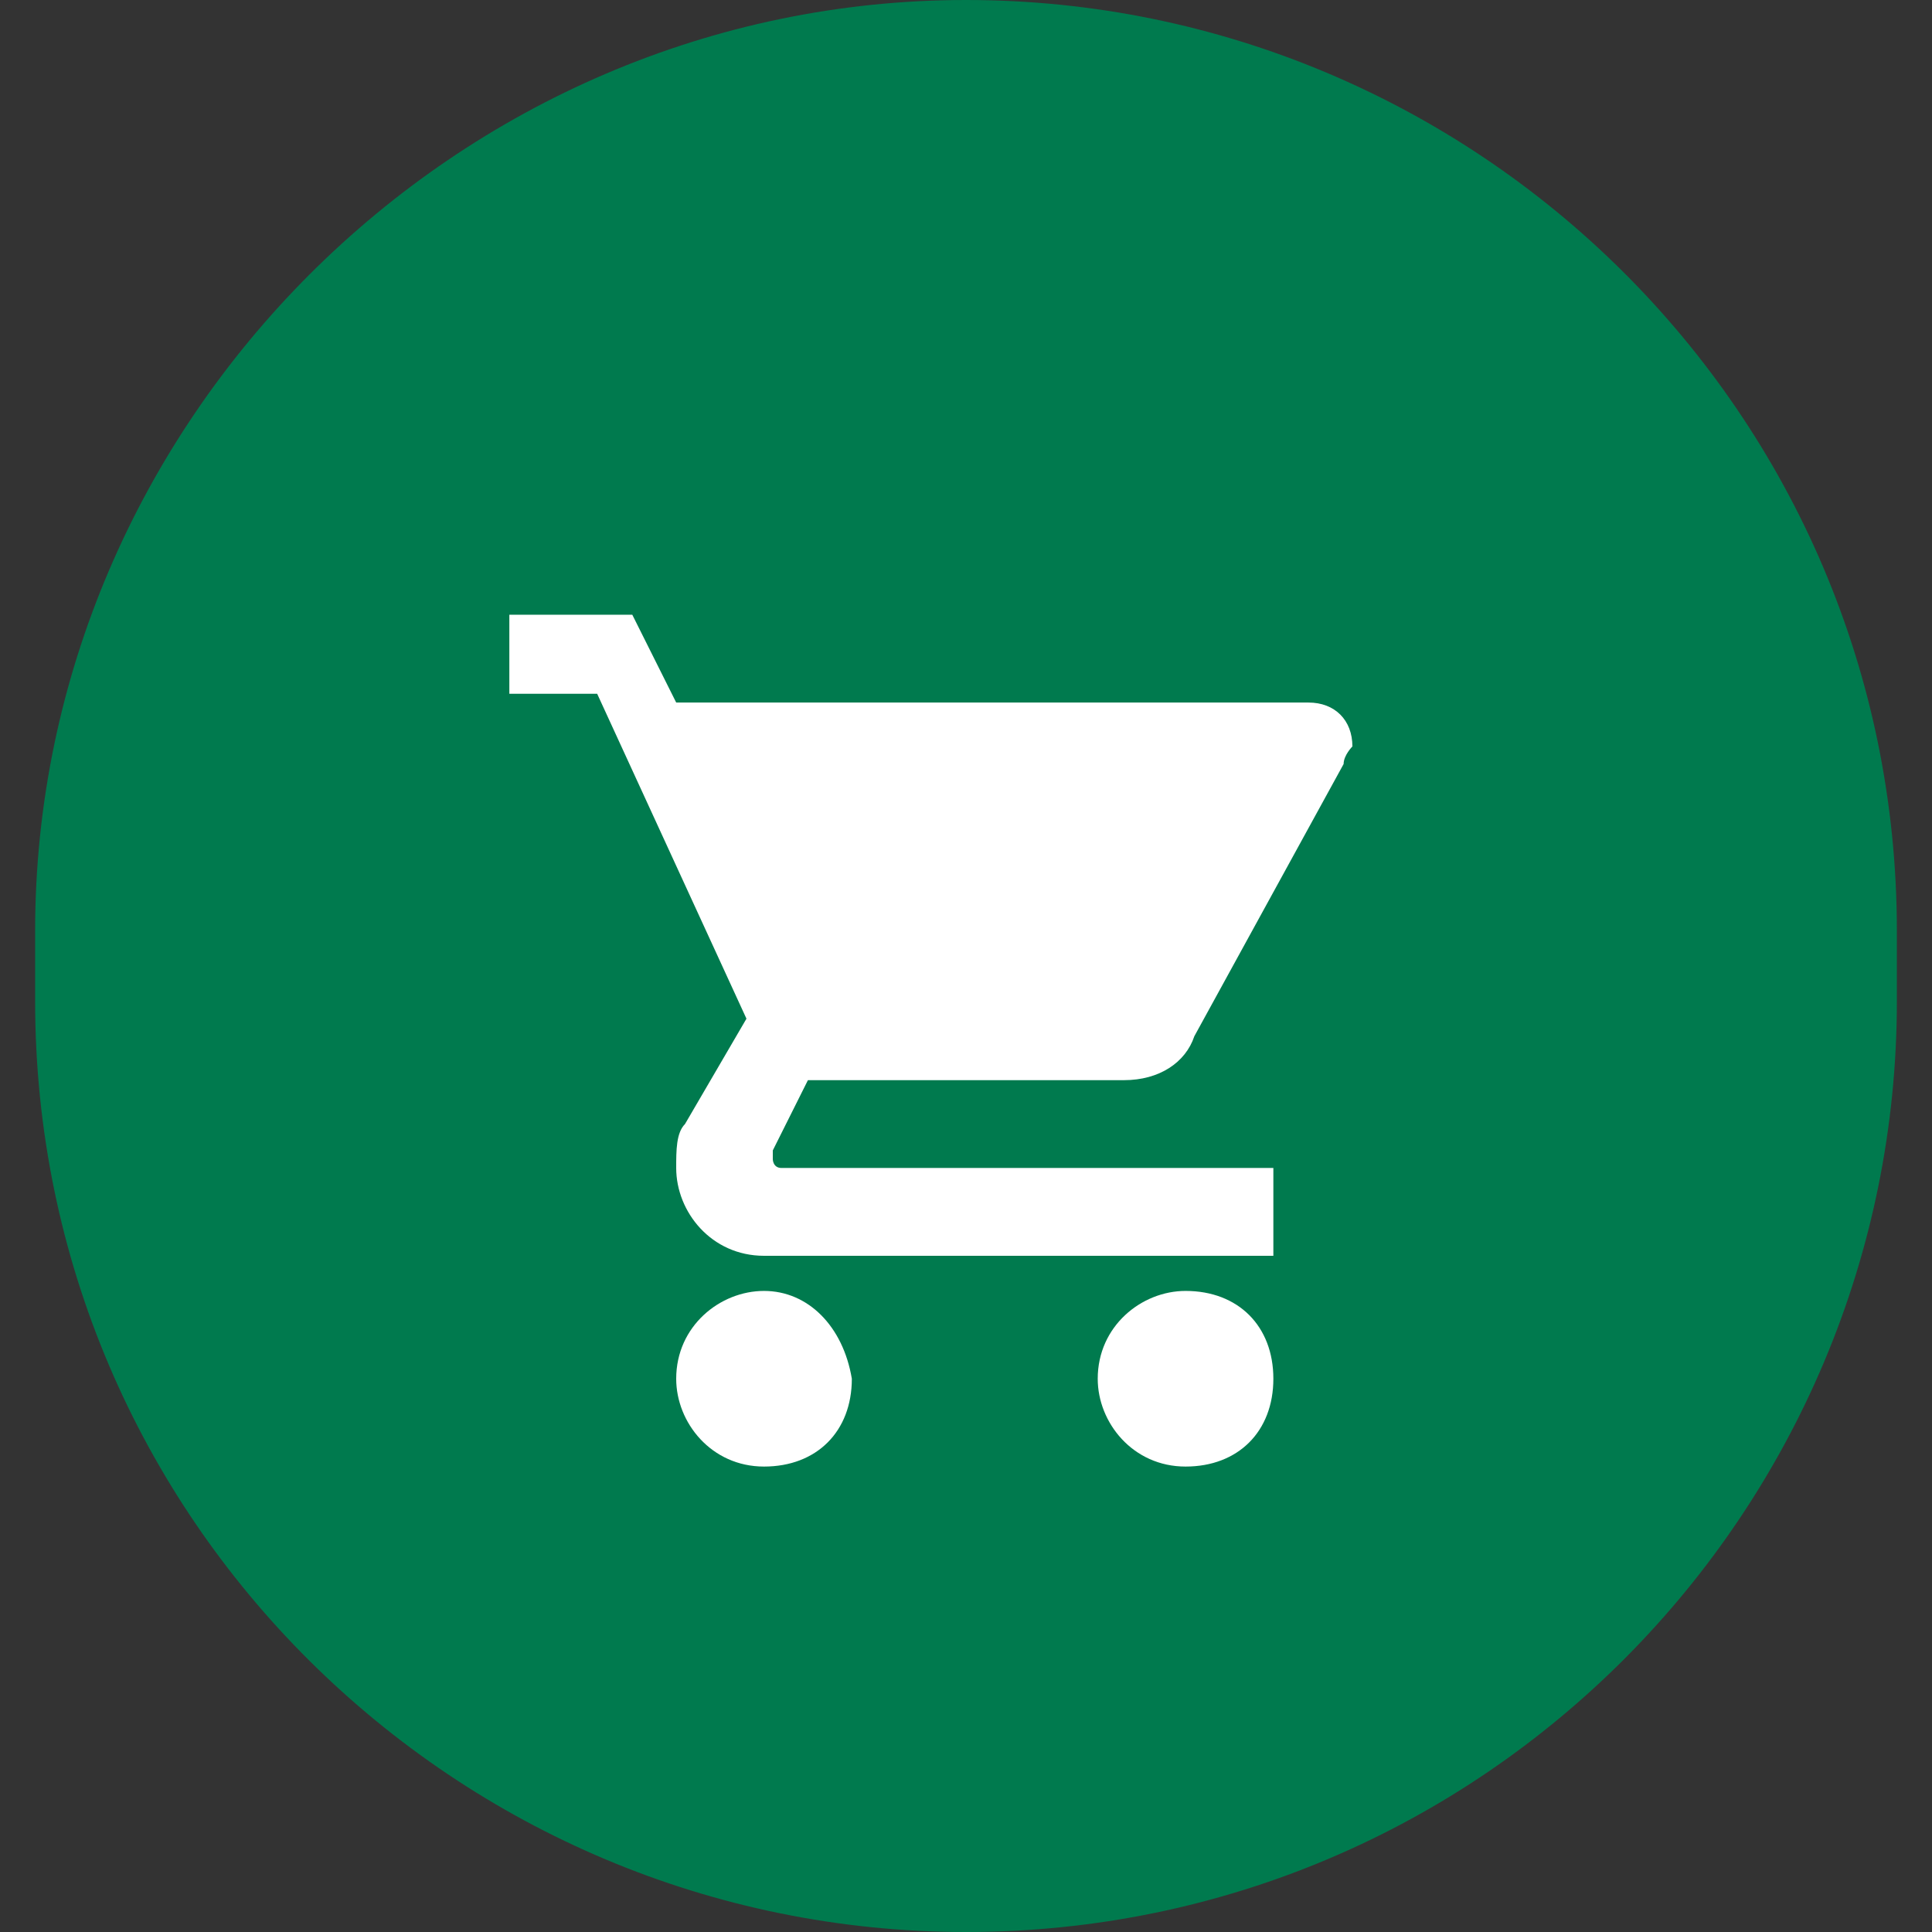
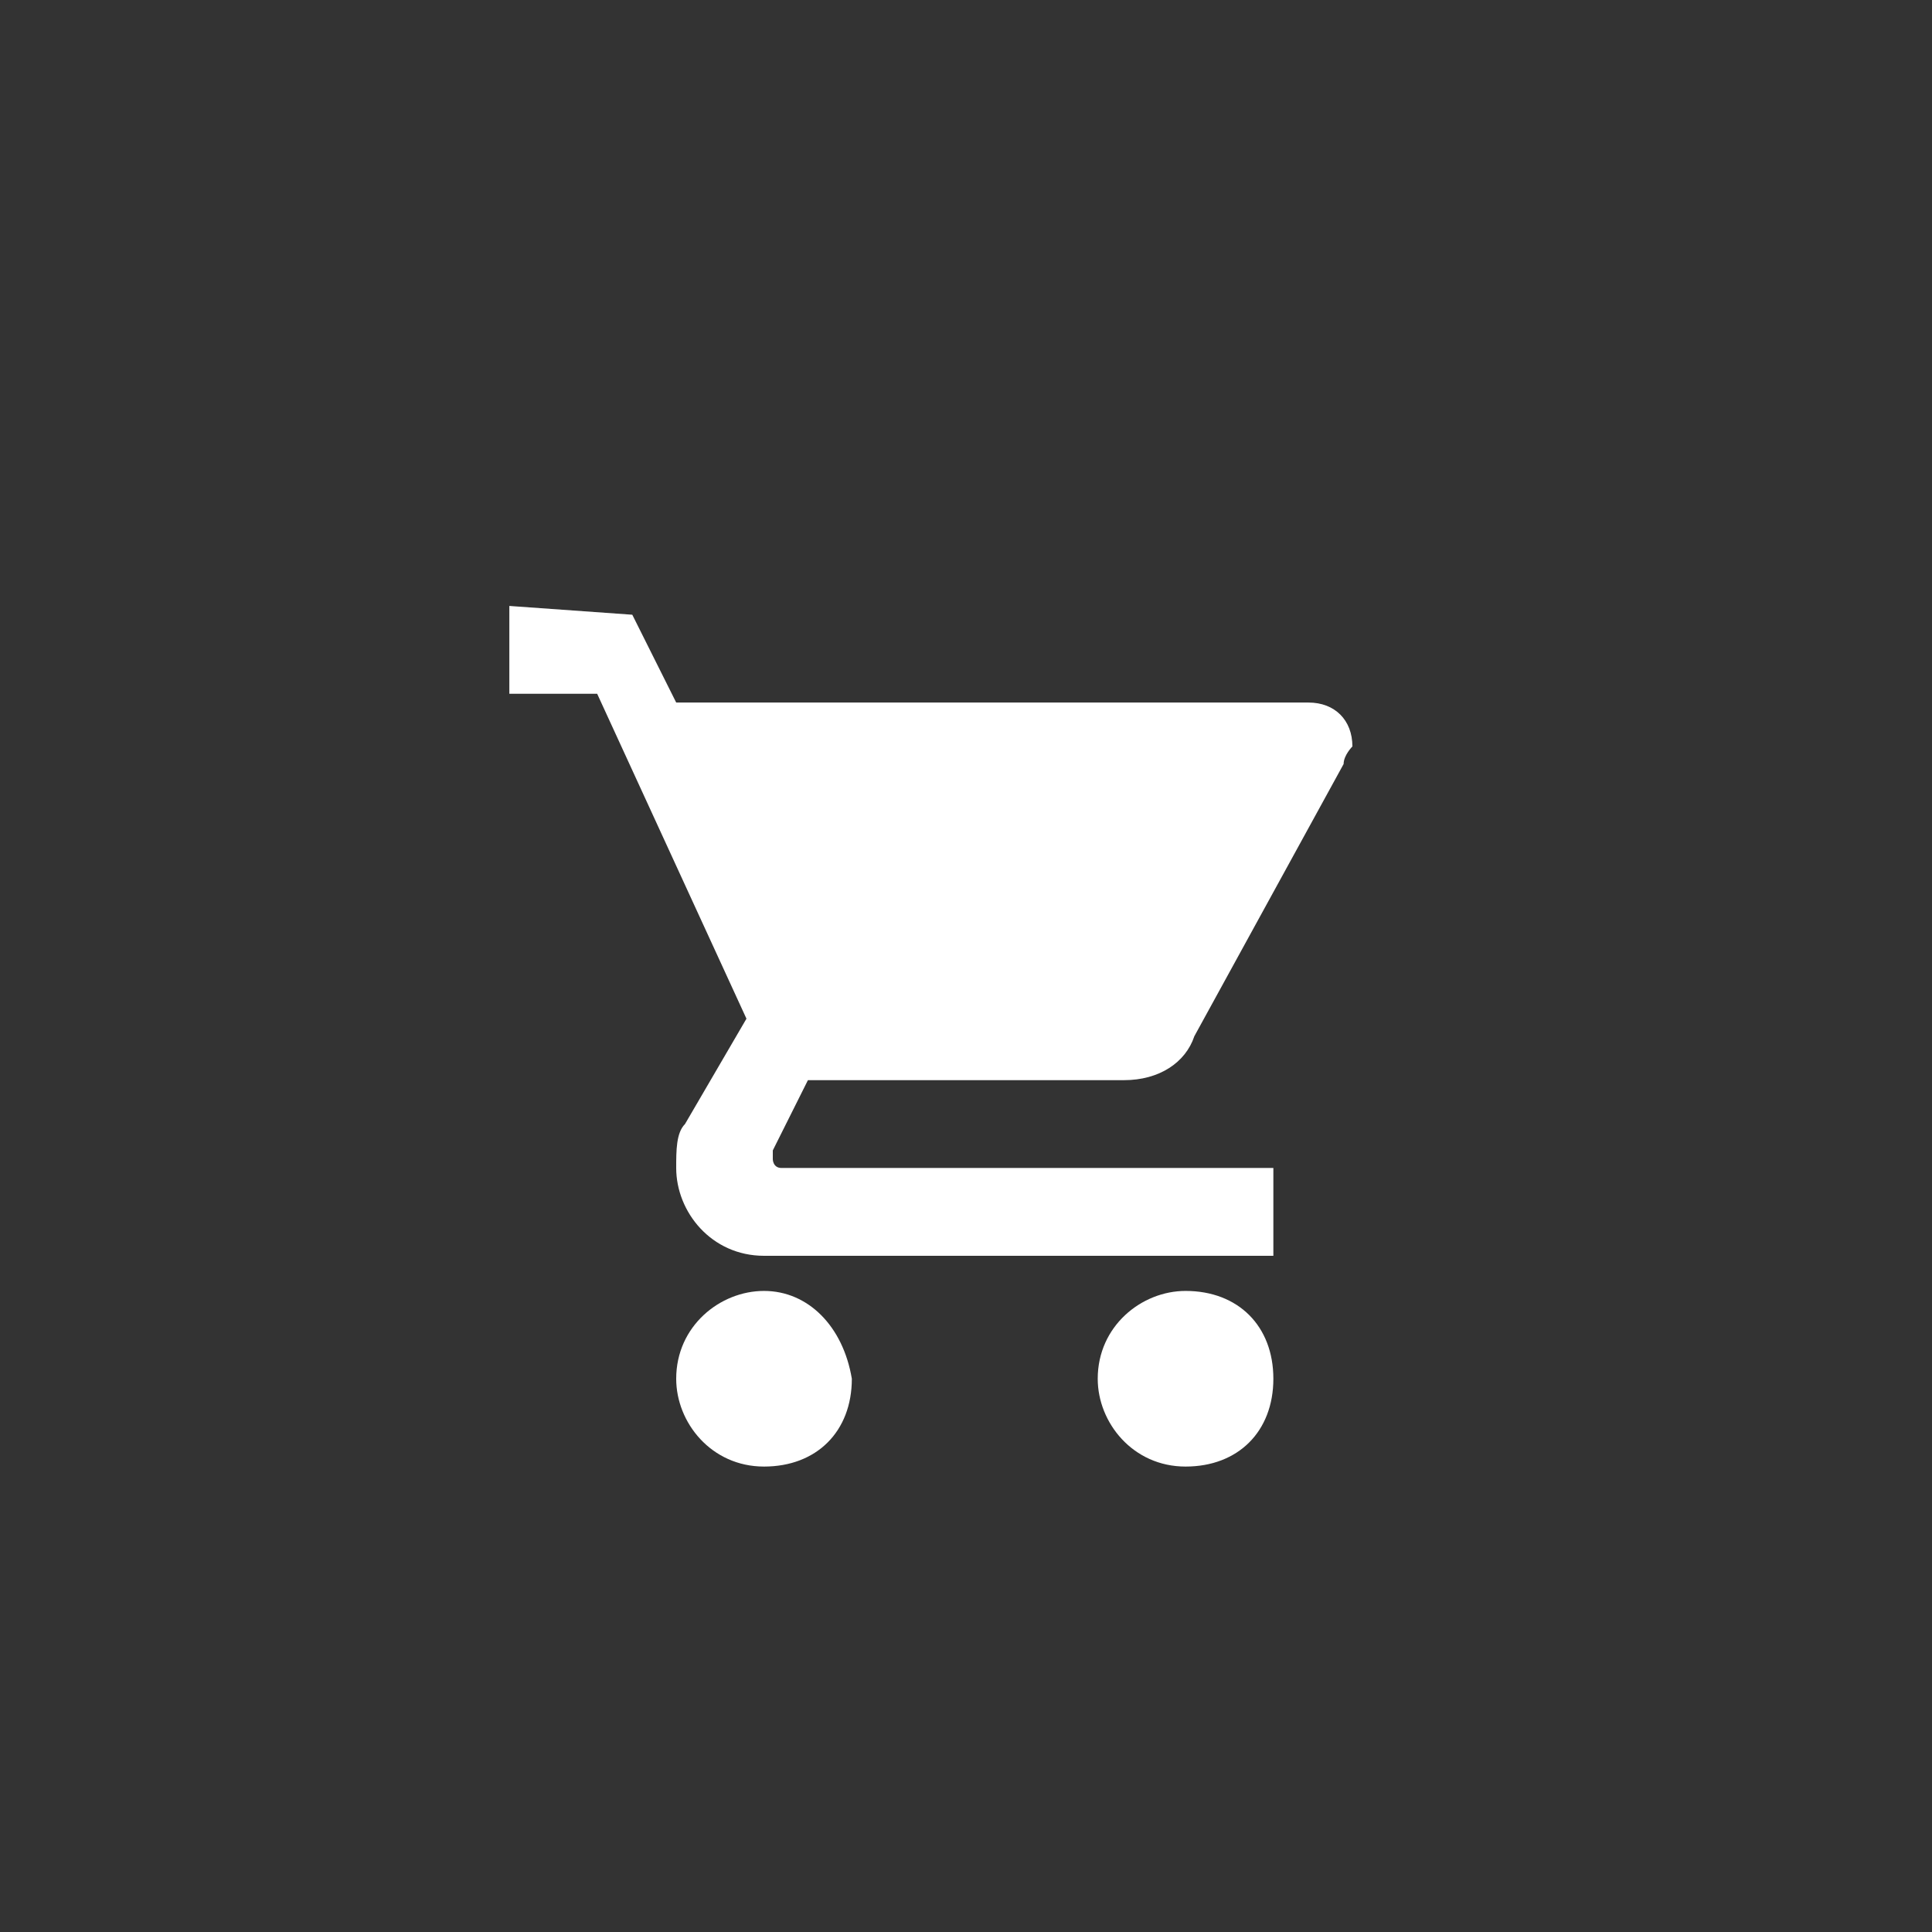
<svg xmlns="http://www.w3.org/2000/svg" version="1.1" id="Livello_1" x="0px" y="0px" viewBox="0 0 22 22" style="enable-background:new 0 0 22 22;" width="30px" height="30px" xml:space="preserve">
  <rect x="0" y="0" width="22" height="22" fill="#333333" stroke="none" />
  <style type="text/css">
	.st0{fill:#007a4e;}
	.st1{fill:#FFFFFF;}
</style>
  <g id="Raggruppa_620" transform="translate(-615 -1228)">
-     <path id="Rettangolo_53" class="st0" d="M626,1228L626,1228c5.8,0,10.6,4.7,10.6,10.6v0.8c0,5.8-4.7,10.6-10.6,10.6l0,0   c-5.8,0-10.6-4.7-10.6-10.6v-0.8C615.4,1232.8,620.2,1228,626,1228z" />
-     <path id="ic_shopping_cart_24px" class="st1" d="M623.7,1242.7c-0.5,0-1,0.4-1,1c0,0.5,0.4,1,1,1s1-0.4,1-1c0,0,0,0,0,0   C624.6,1243.1,624.2,1242.7,623.7,1242.7C623.7,1242.7,623.7,1242.7,623.7,1242.7z M620.8,1234.9v1h1l1.7,3.7l-0.7,1.2   c-0.1,0.1-0.1,0.3-0.1,0.5c0,0.5,0.4,1,1,1h5.8v-1h-5.6c-0.1,0-0.1-0.1-0.1-0.1c0,0,0,0,0,0l0-0.1l0.4-0.8h3.6   c0.4,0,0.7-0.2,0.8-0.5l1.7-3.1c0-0.1,0.1-0.2,0.1-0.2c0-0.3-0.2-0.5-0.5-0.5h-7.2l-0.5-1H620.8z M628.5,1242.7c-0.5,0-1,0.4-1,1   c0,0.5,0.4,1,1,1s1-0.4,1-1l0,0C629.5,1243.1,629.1,1242.7,628.5,1242.7C628.5,1242.7,628.5,1242.7,628.5,1242.7z" />
+     <path id="ic_shopping_cart_24px" class="st1" d="M623.7,1242.7c-0.5,0-1,0.4-1,1c0,0.5,0.4,1,1,1s1-0.4,1-1c0,0,0,0,0,0   C624.6,1243.1,624.2,1242.7,623.7,1242.7C623.7,1242.7,623.7,1242.7,623.7,1242.7z M620.8,1234.9v1h1l1.7,3.7l-0.7,1.2   c-0.1,0.1-0.1,0.3-0.1,0.5c0,0.5,0.4,1,1,1h5.8v-1h-5.6c-0.1,0-0.1-0.1-0.1-0.1c0,0,0,0,0,0l0-0.1l0.4-0.8h3.6   c0.4,0,0.7-0.2,0.8-0.5l1.7-3.1c0-0.1,0.1-0.2,0.1-0.2c0-0.3-0.2-0.5-0.5-0.5h-7.2l-0.5-1z M628.5,1242.7c-0.5,0-1,0.4-1,1   c0,0.5,0.4,1,1,1s1-0.4,1-1l0,0C629.5,1243.1,629.1,1242.7,628.5,1242.7C628.5,1242.7,628.5,1242.7,628.5,1242.7z" />
  </g>
</svg>